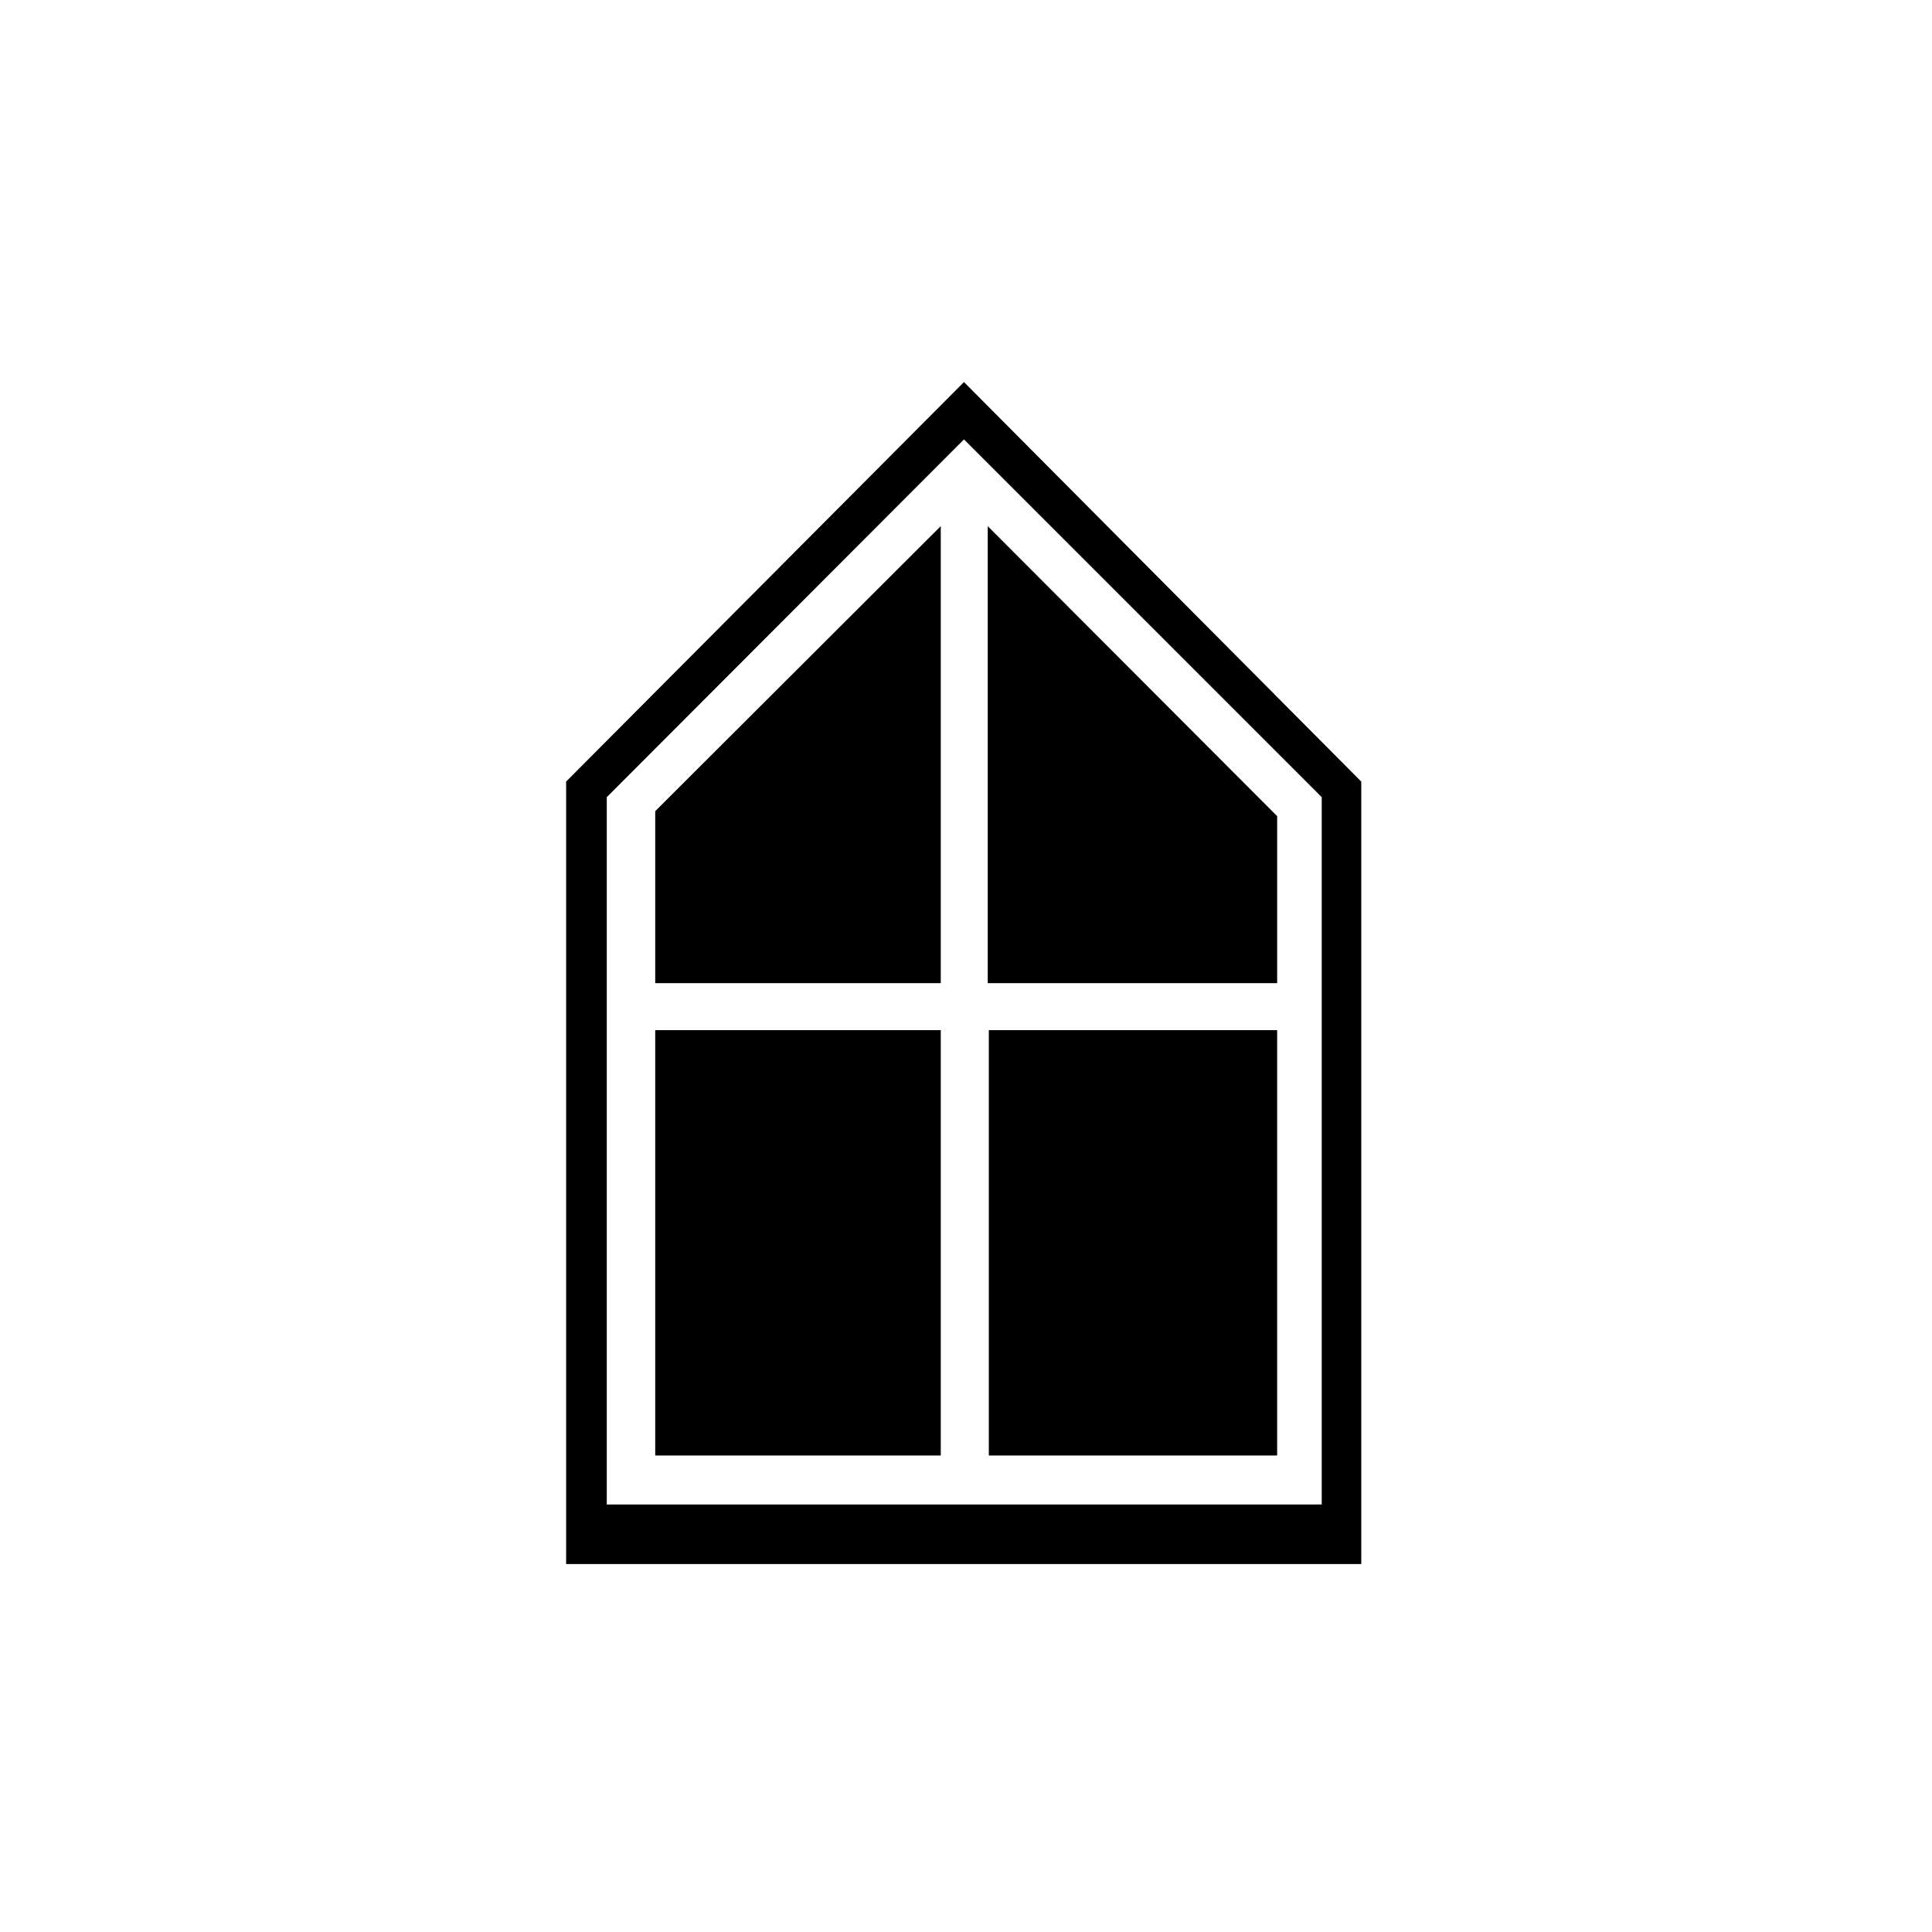
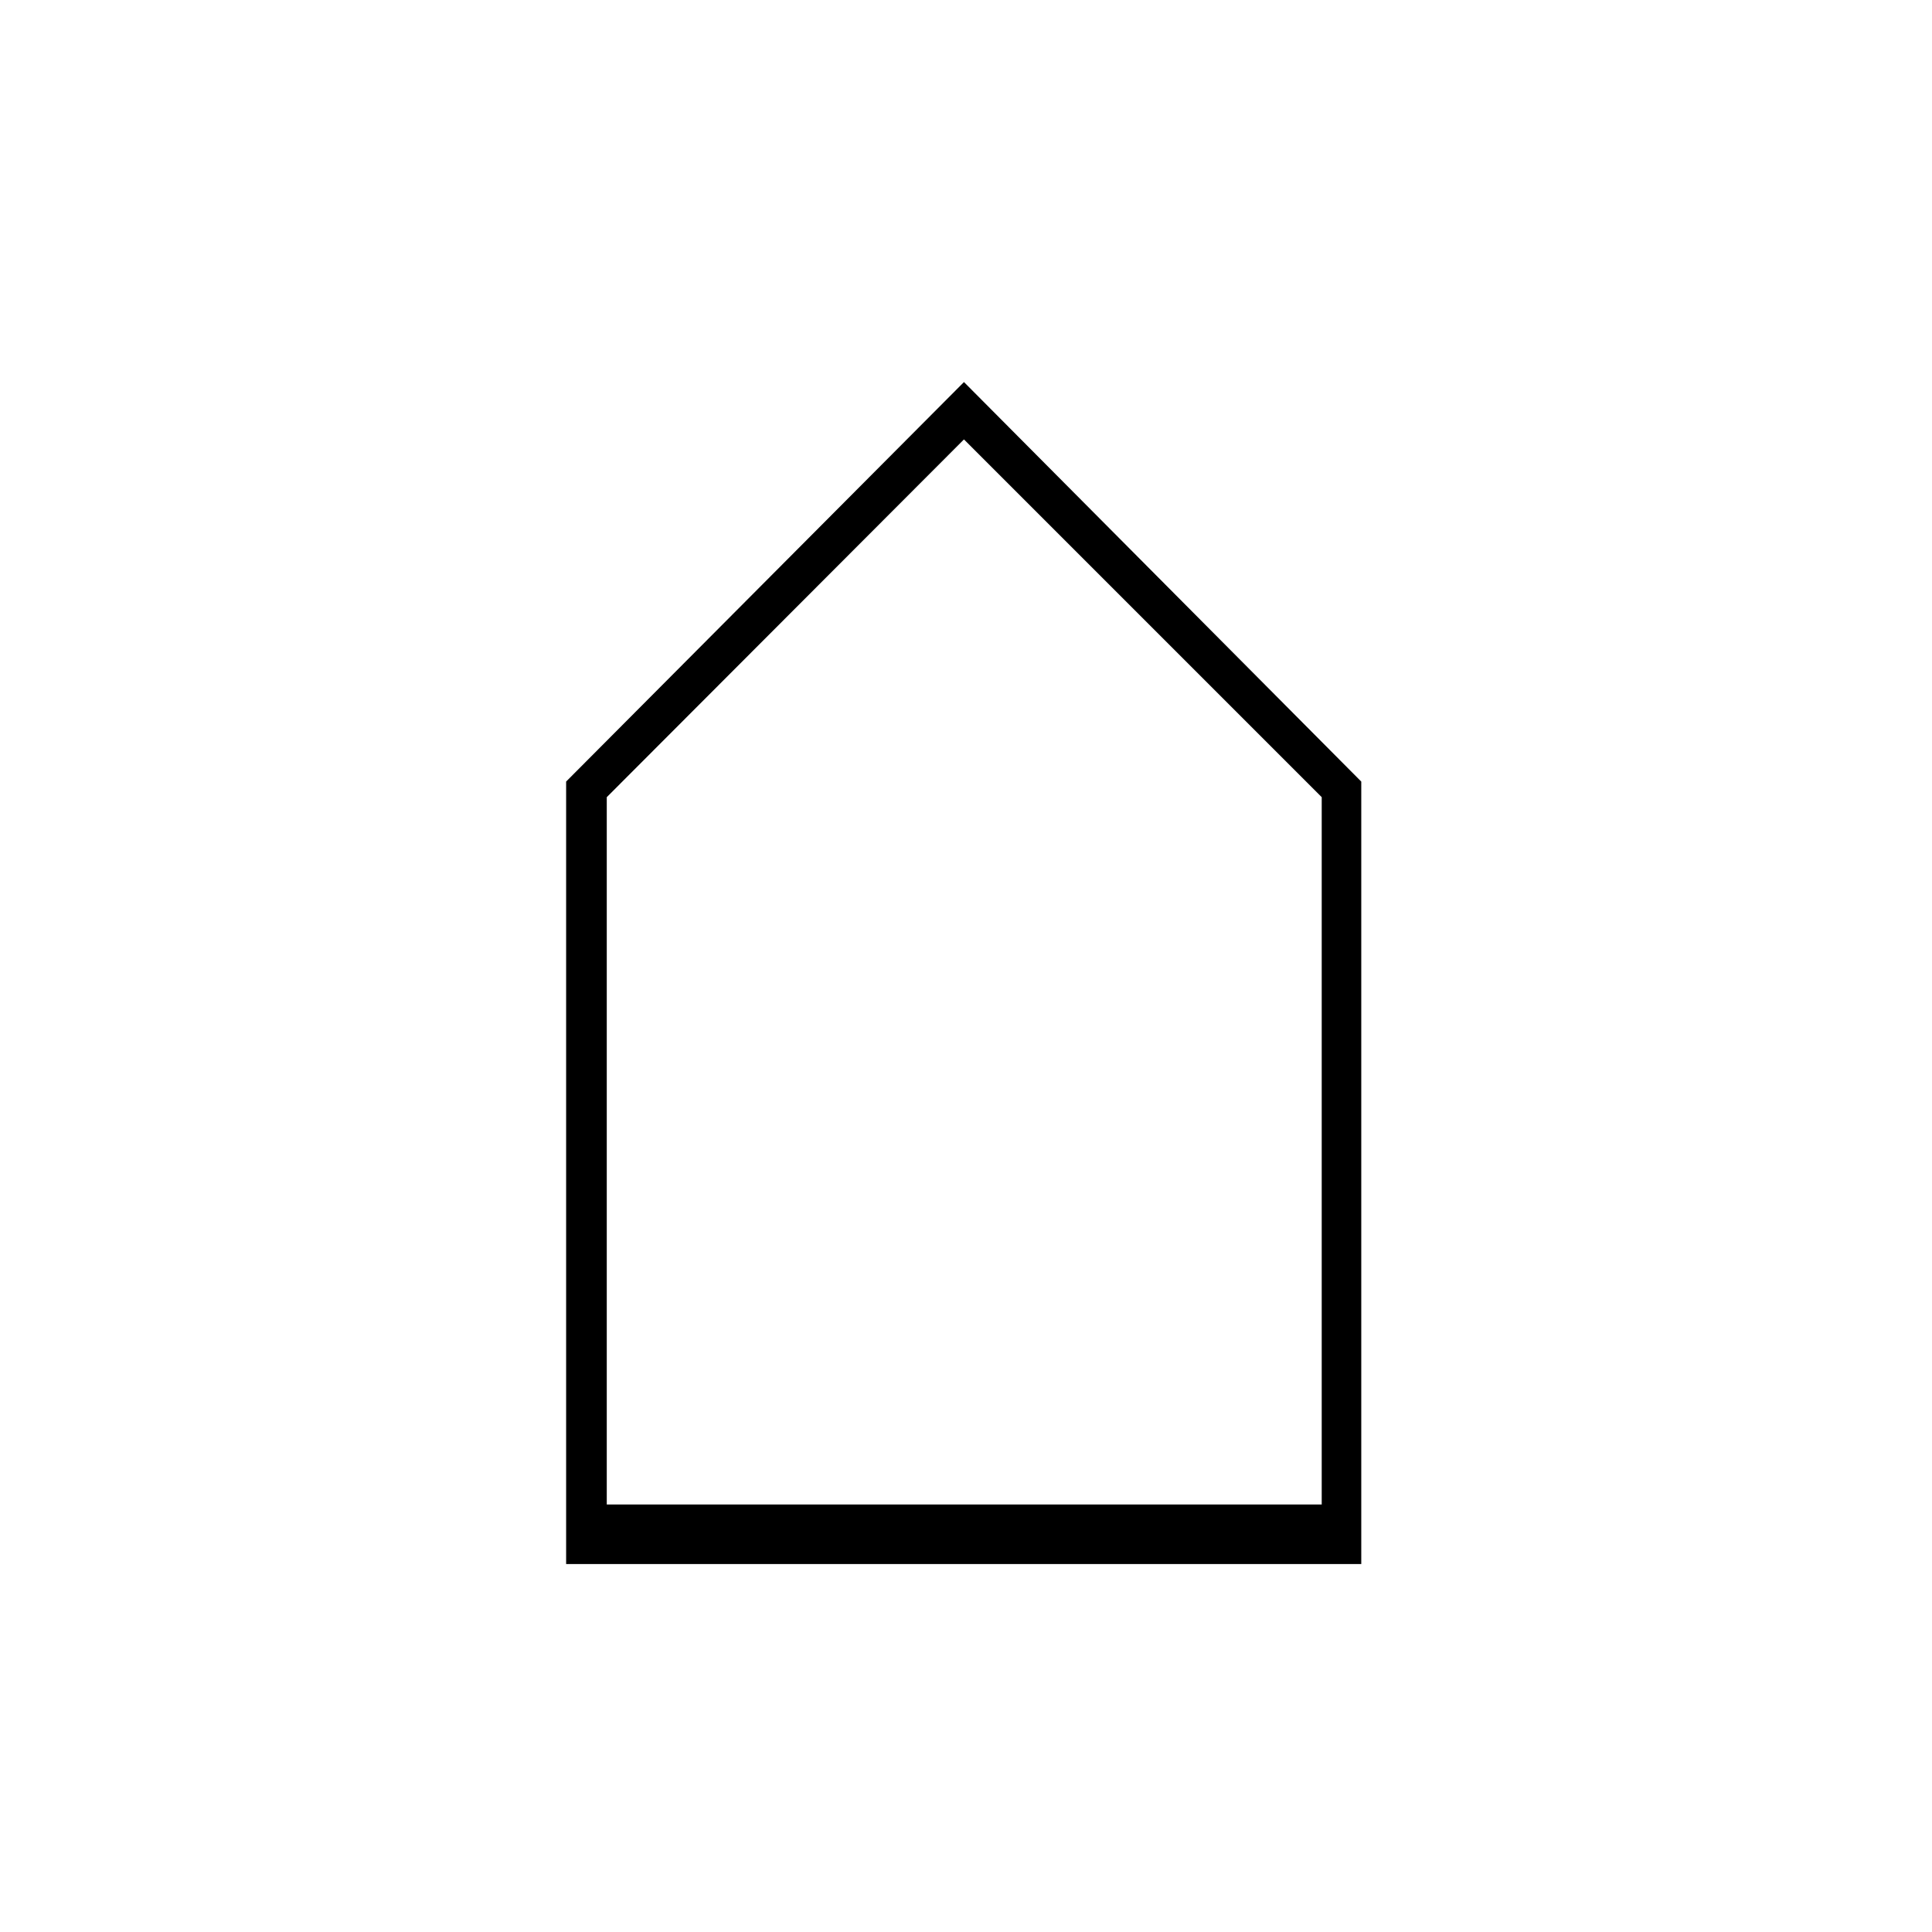
<svg xmlns="http://www.w3.org/2000/svg" fill="#000000" width="800px" height="800px" version="1.1" viewBox="144 144 512 512">
  <g>
-     <path d="m406.05 417h76.406v112.72h-76.406z" />
-     <path d="m317.64 417h75.672v112.72h-75.672z" />
-     <path d="m317.64 404.55h75.672v-121.12l-75.672 75.535z" />
    <path d="m504.75 351.13-105.29-105.88-105.43 105.87v207.37h210.72zm-10.48 191.57h-189.47v-187.44l94.66-94.809 94.809 94.809v187.44z" />
-     <path d="m482.46 360.29-76.699-76.848v121.11h76.699z" />
  </g>
</svg>